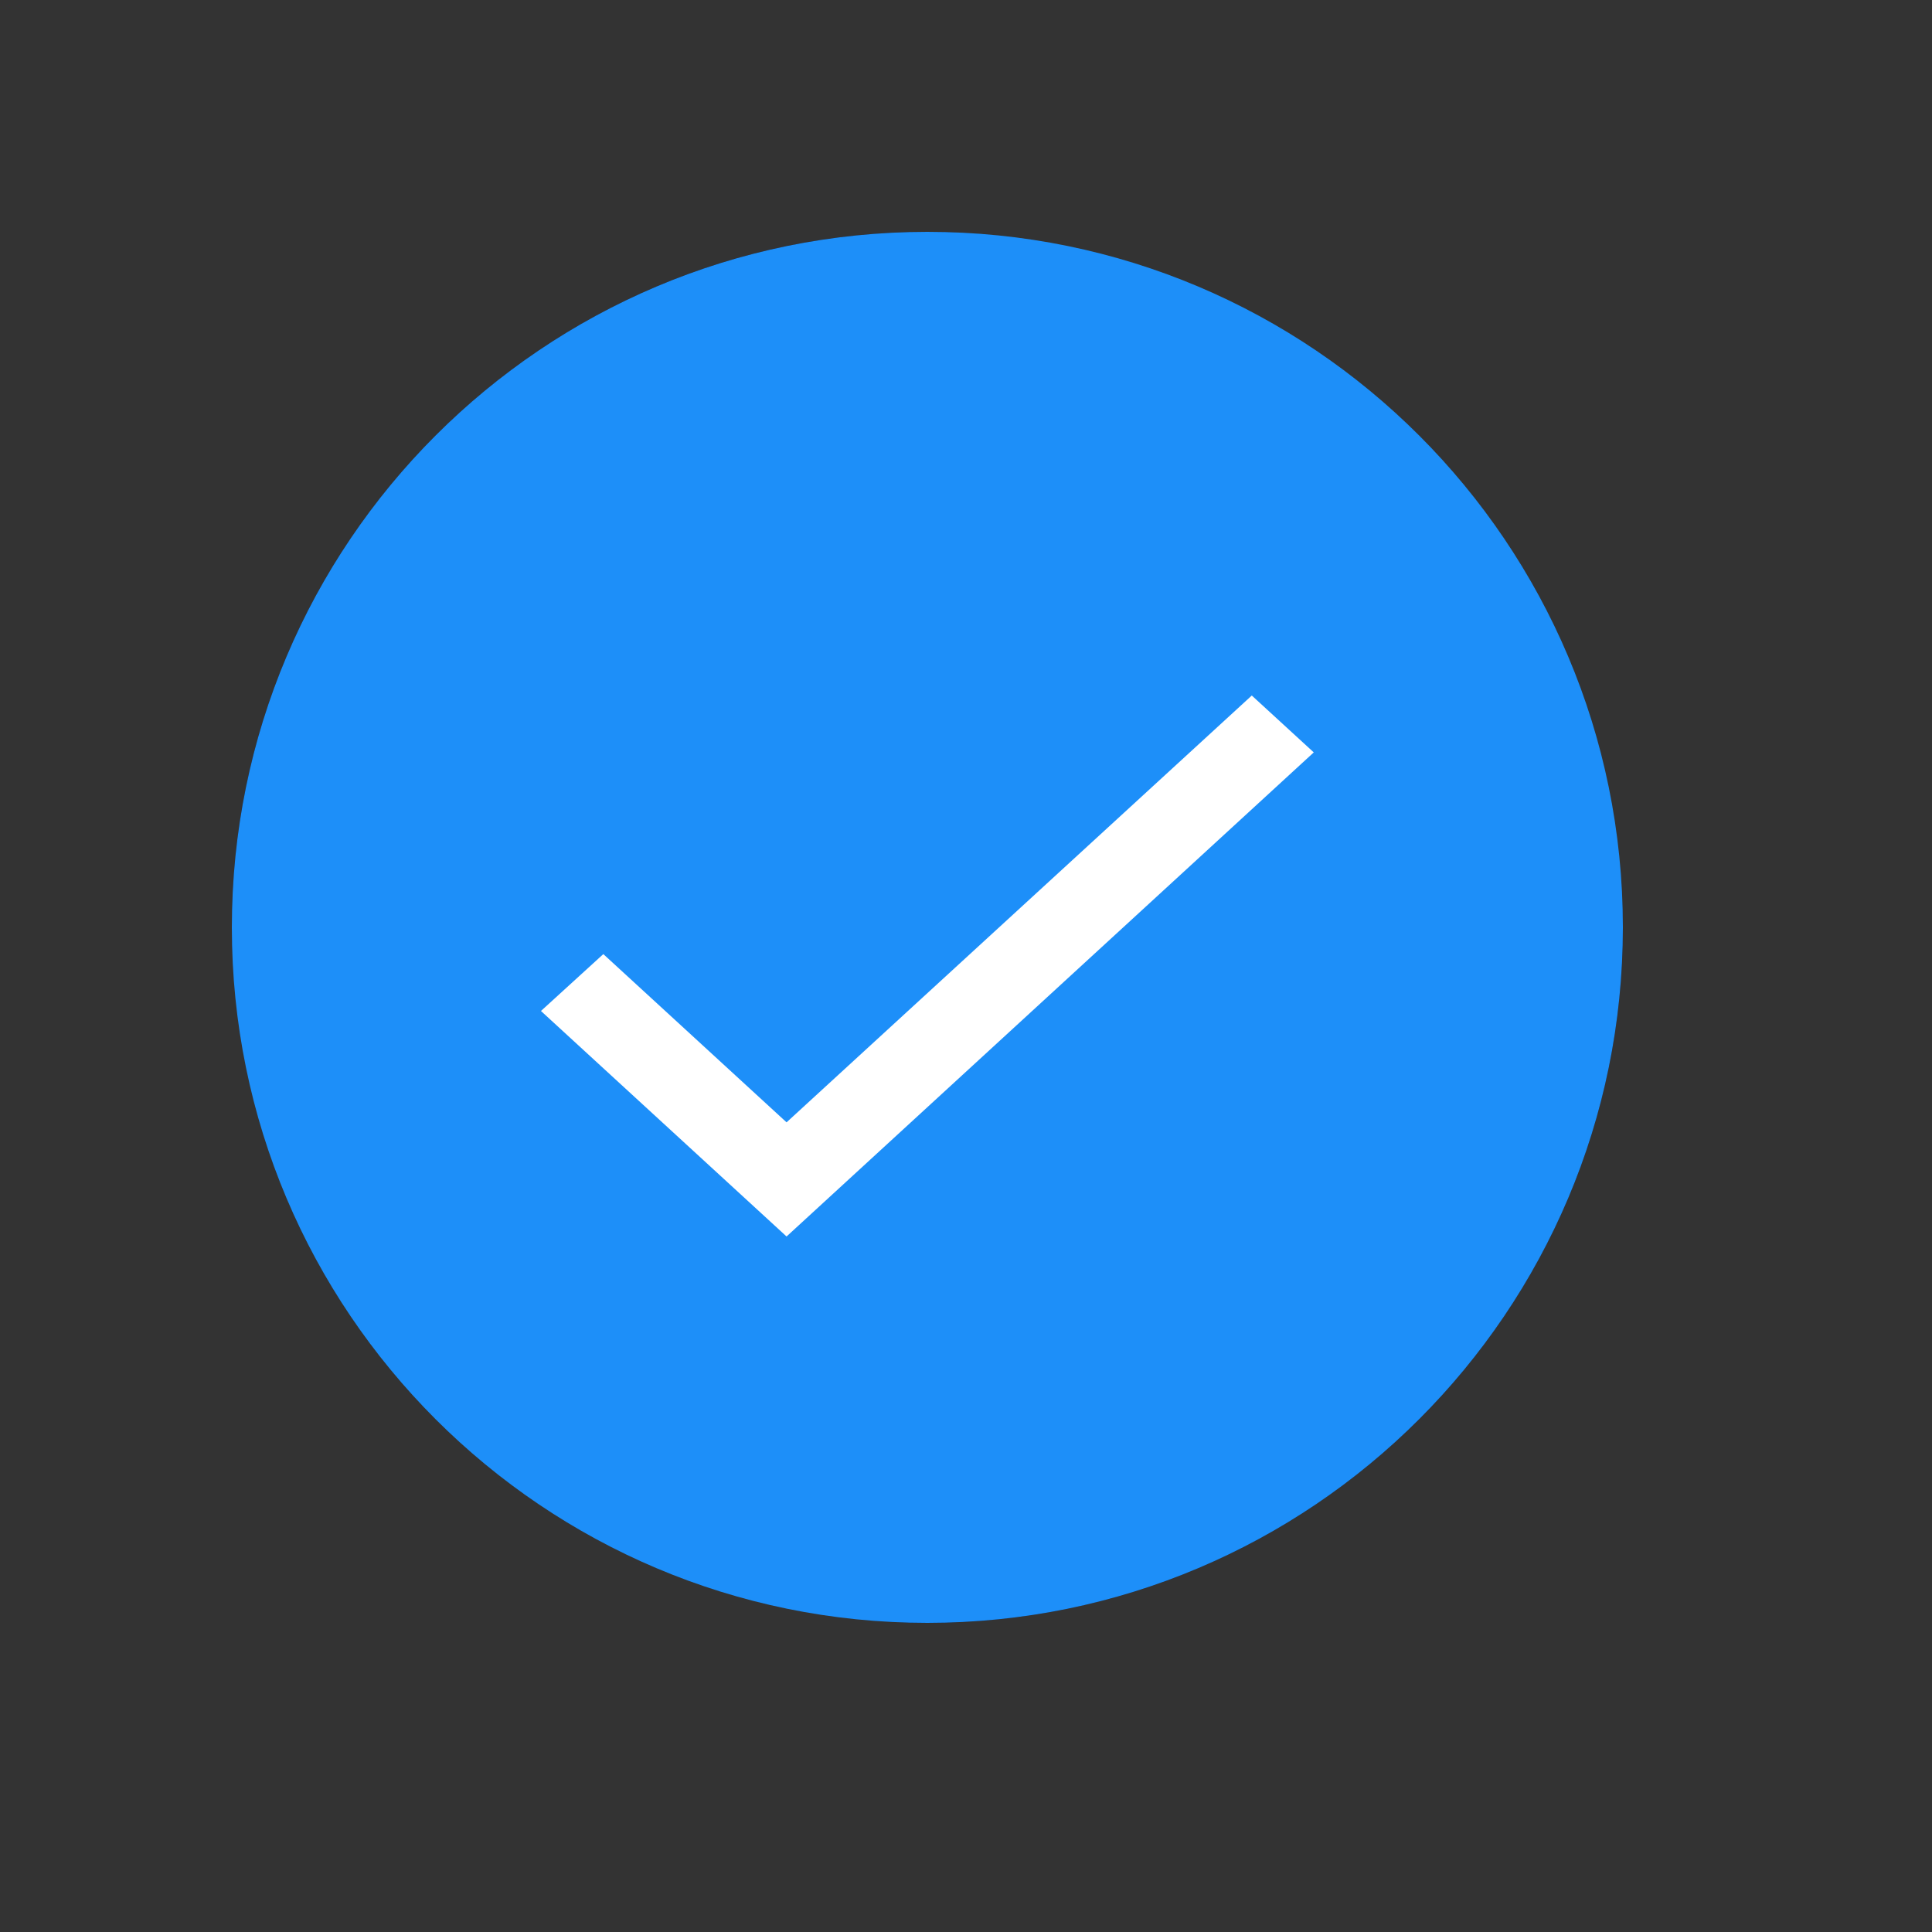
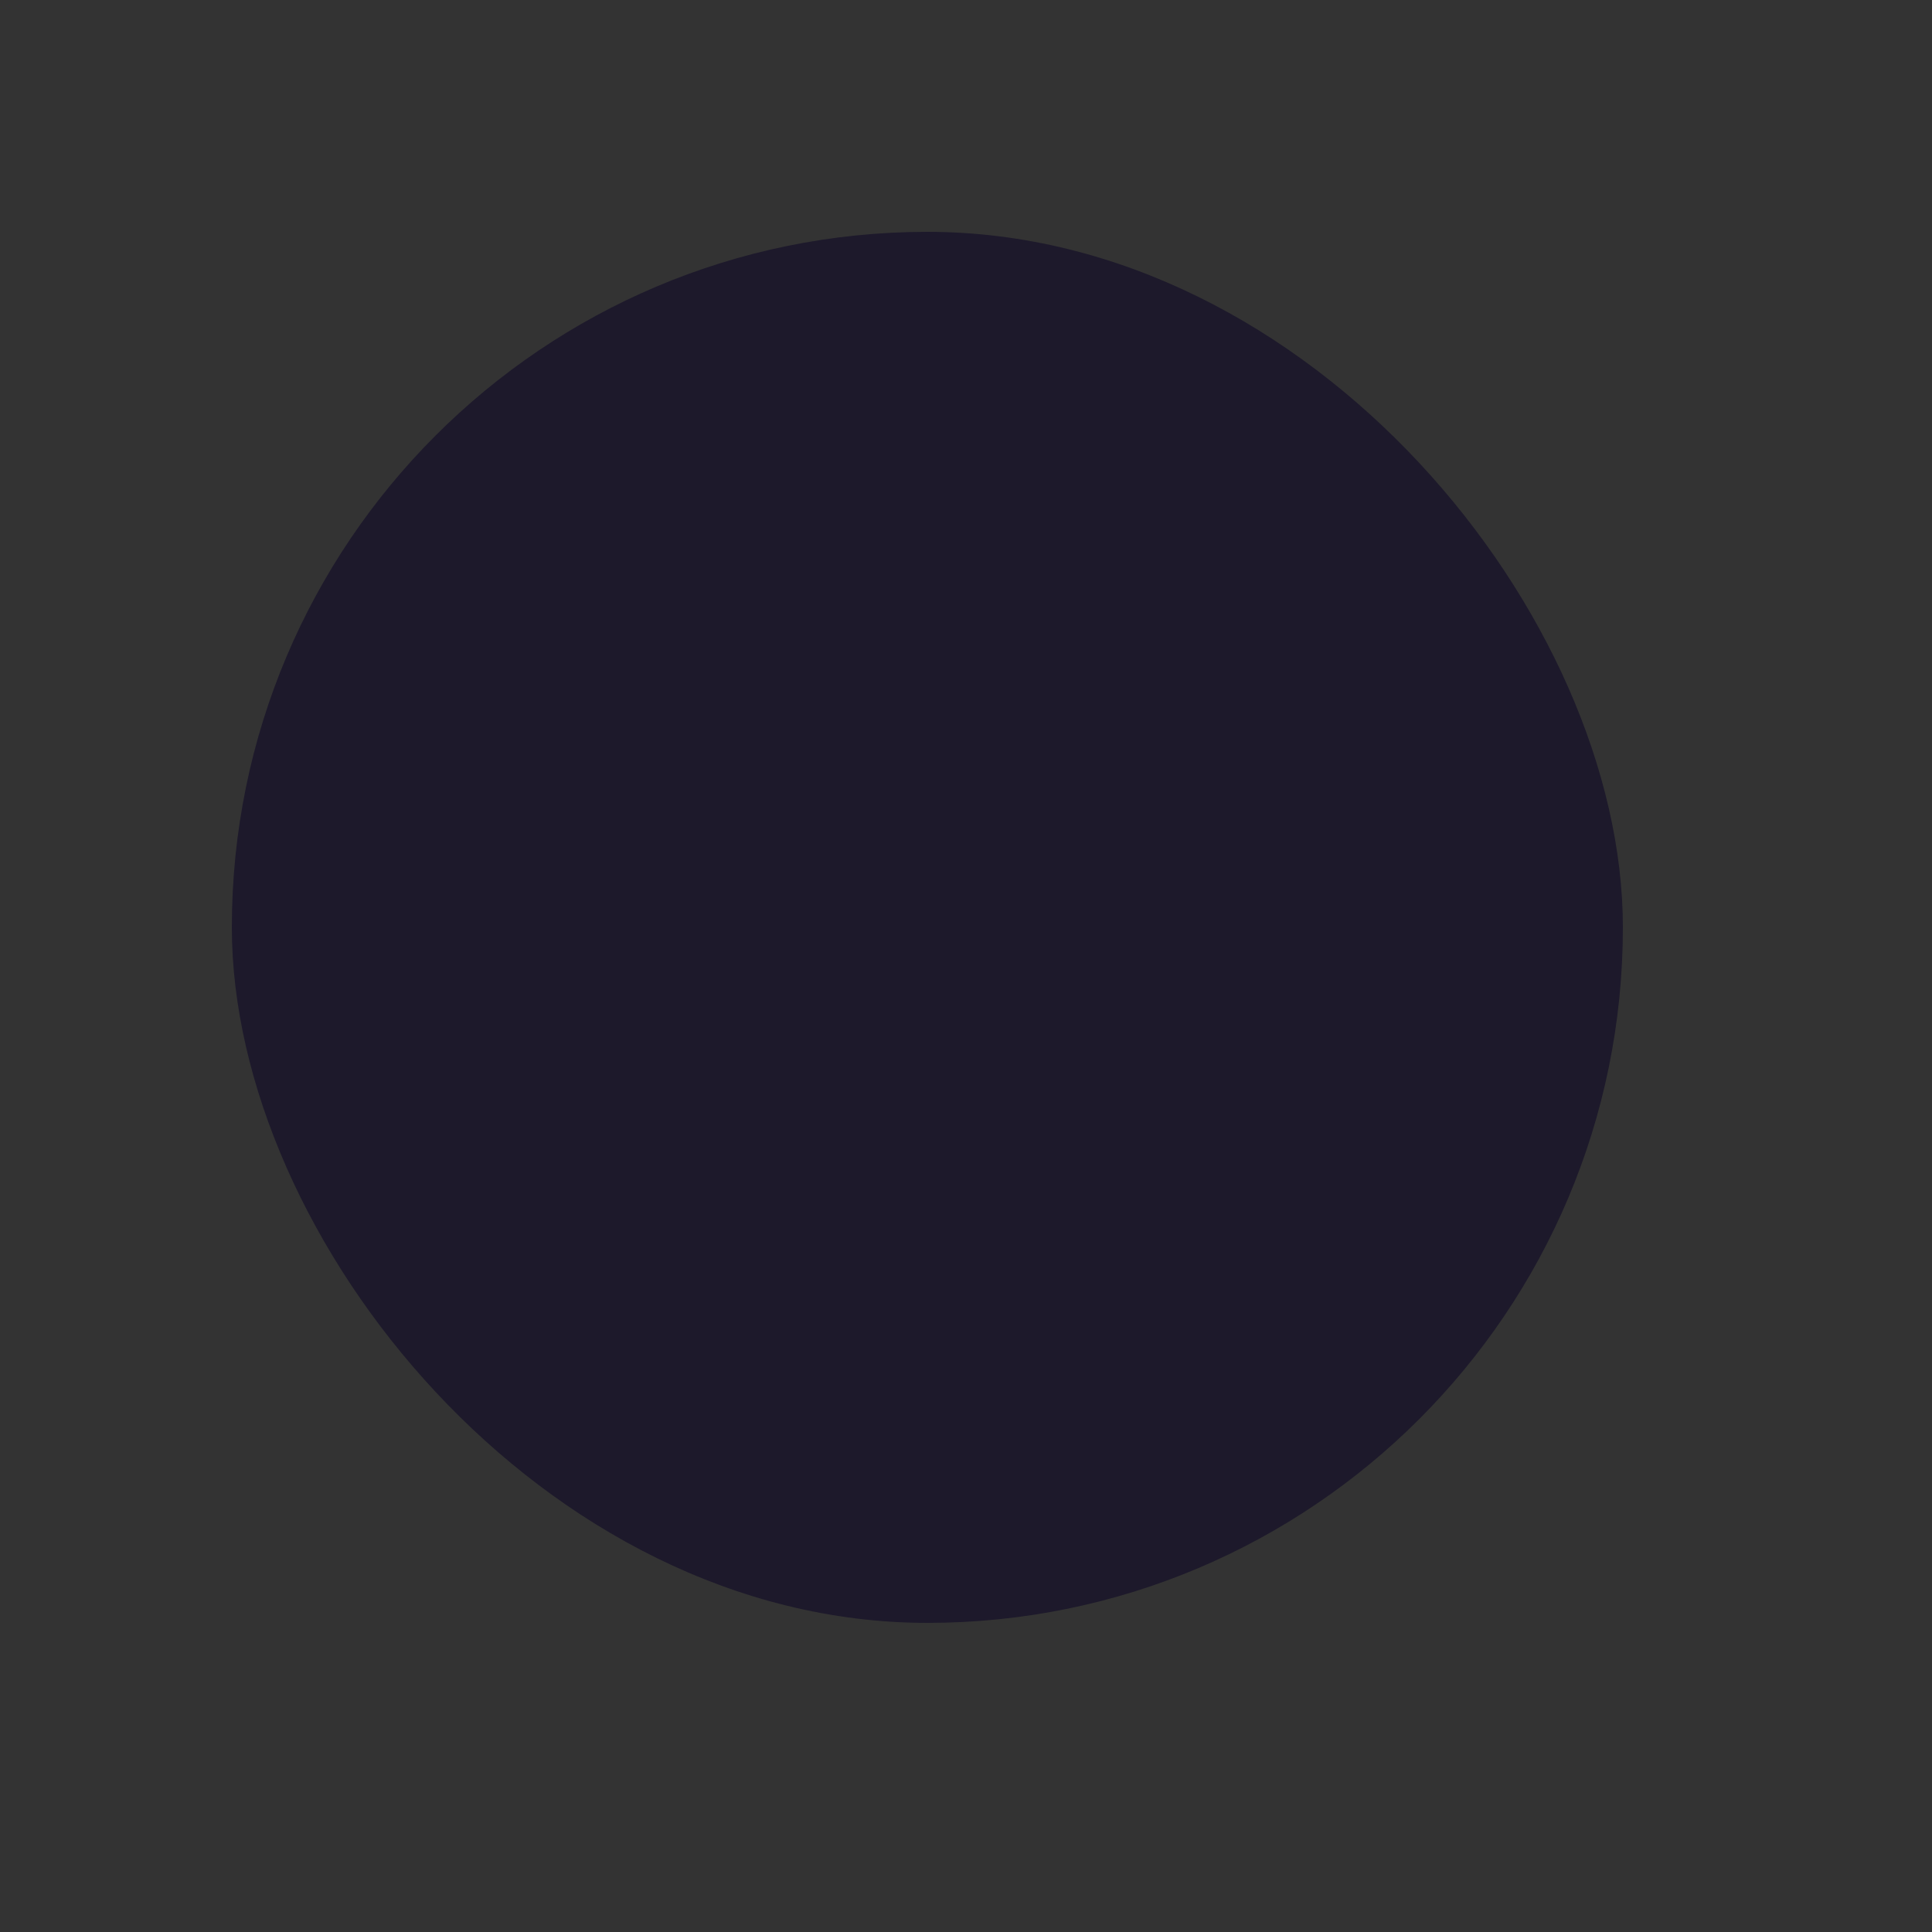
<svg xmlns="http://www.w3.org/2000/svg" width="25" height="25" viewBox="0 0 25 25" fill="none">
  <rect x="0" y="0" width="25" height="25" fill="#333333" stroke="none" />
  <rect x="3" y="3" width="18" height="18" rx="9" fill="#1D192B" />
-   <path fill-rule="evenodd" clip-rule="evenodd" d="M12 21C16.971 21 21 16.971 21 12C21 7.029 16.971 3 12 3C7.029 3 3 7.029 3 12C3 16.971 7.029 21 12 21Z" fill="#1D8FF9" />
-   <path d="M10.178 14.523L7.807 12.346L7 13.082L10.178 16L17 9.736L16.198 9L10.178 14.523Z" fill="white" />
</svg>